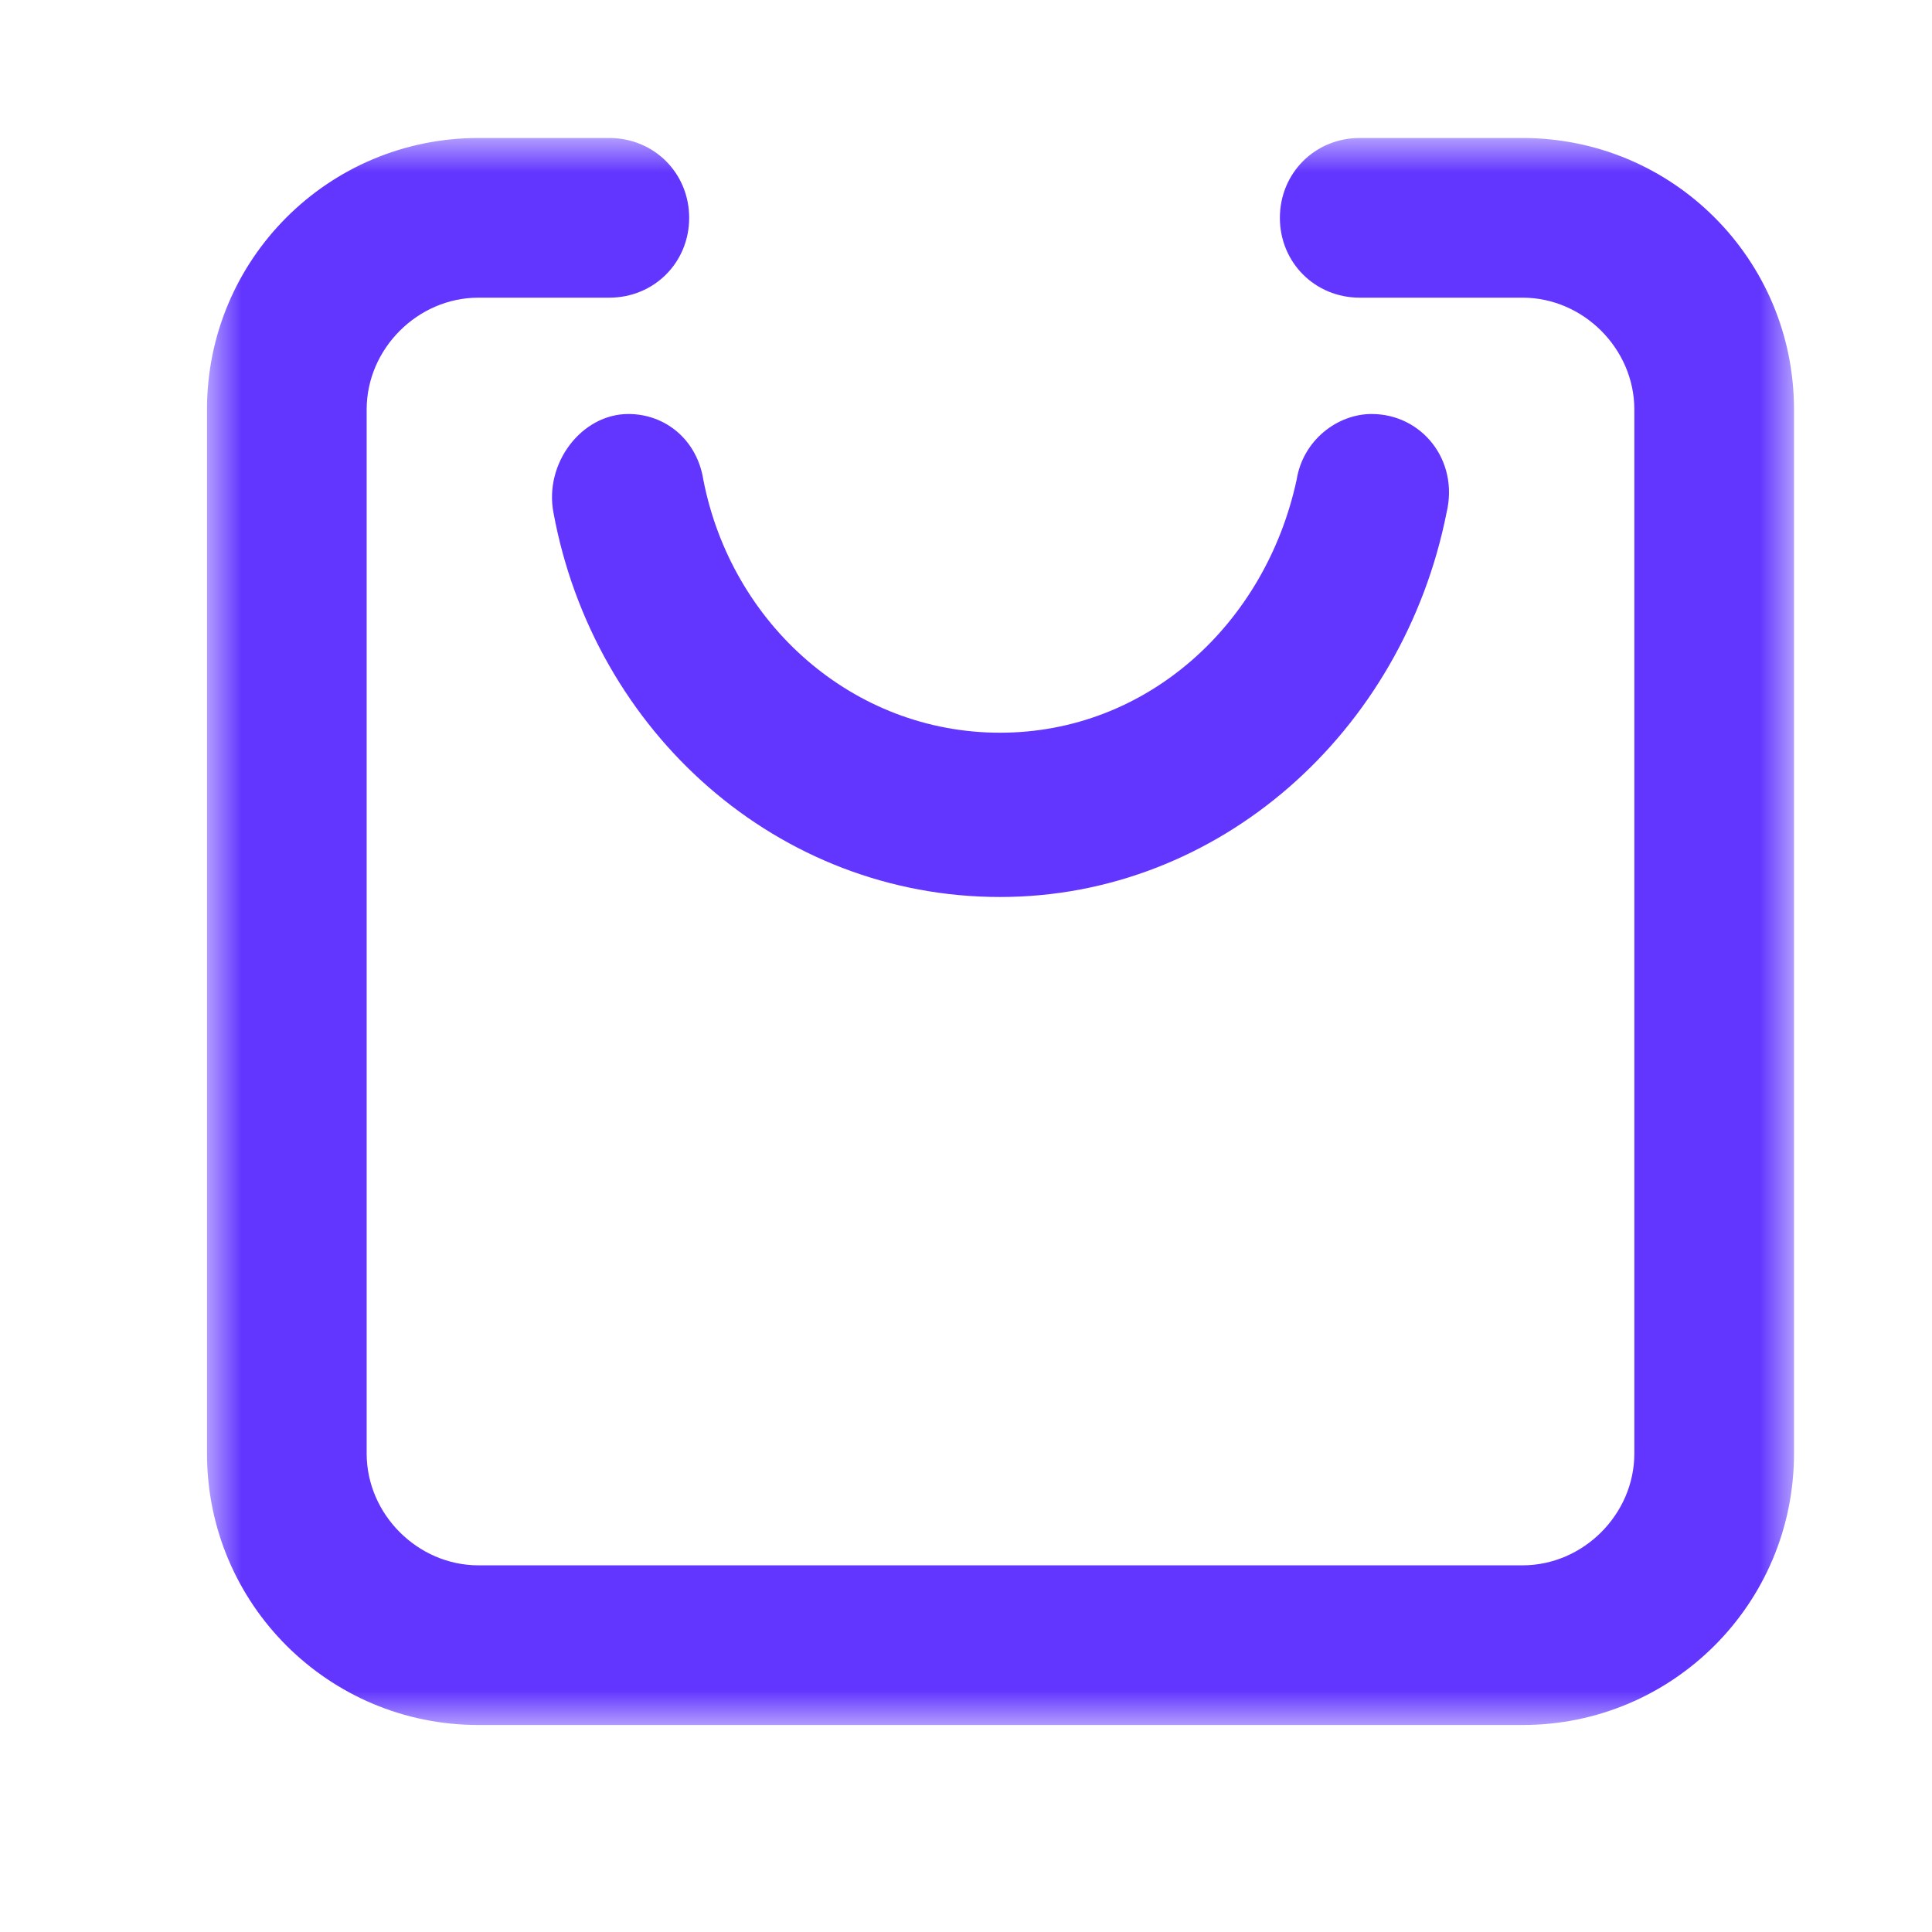
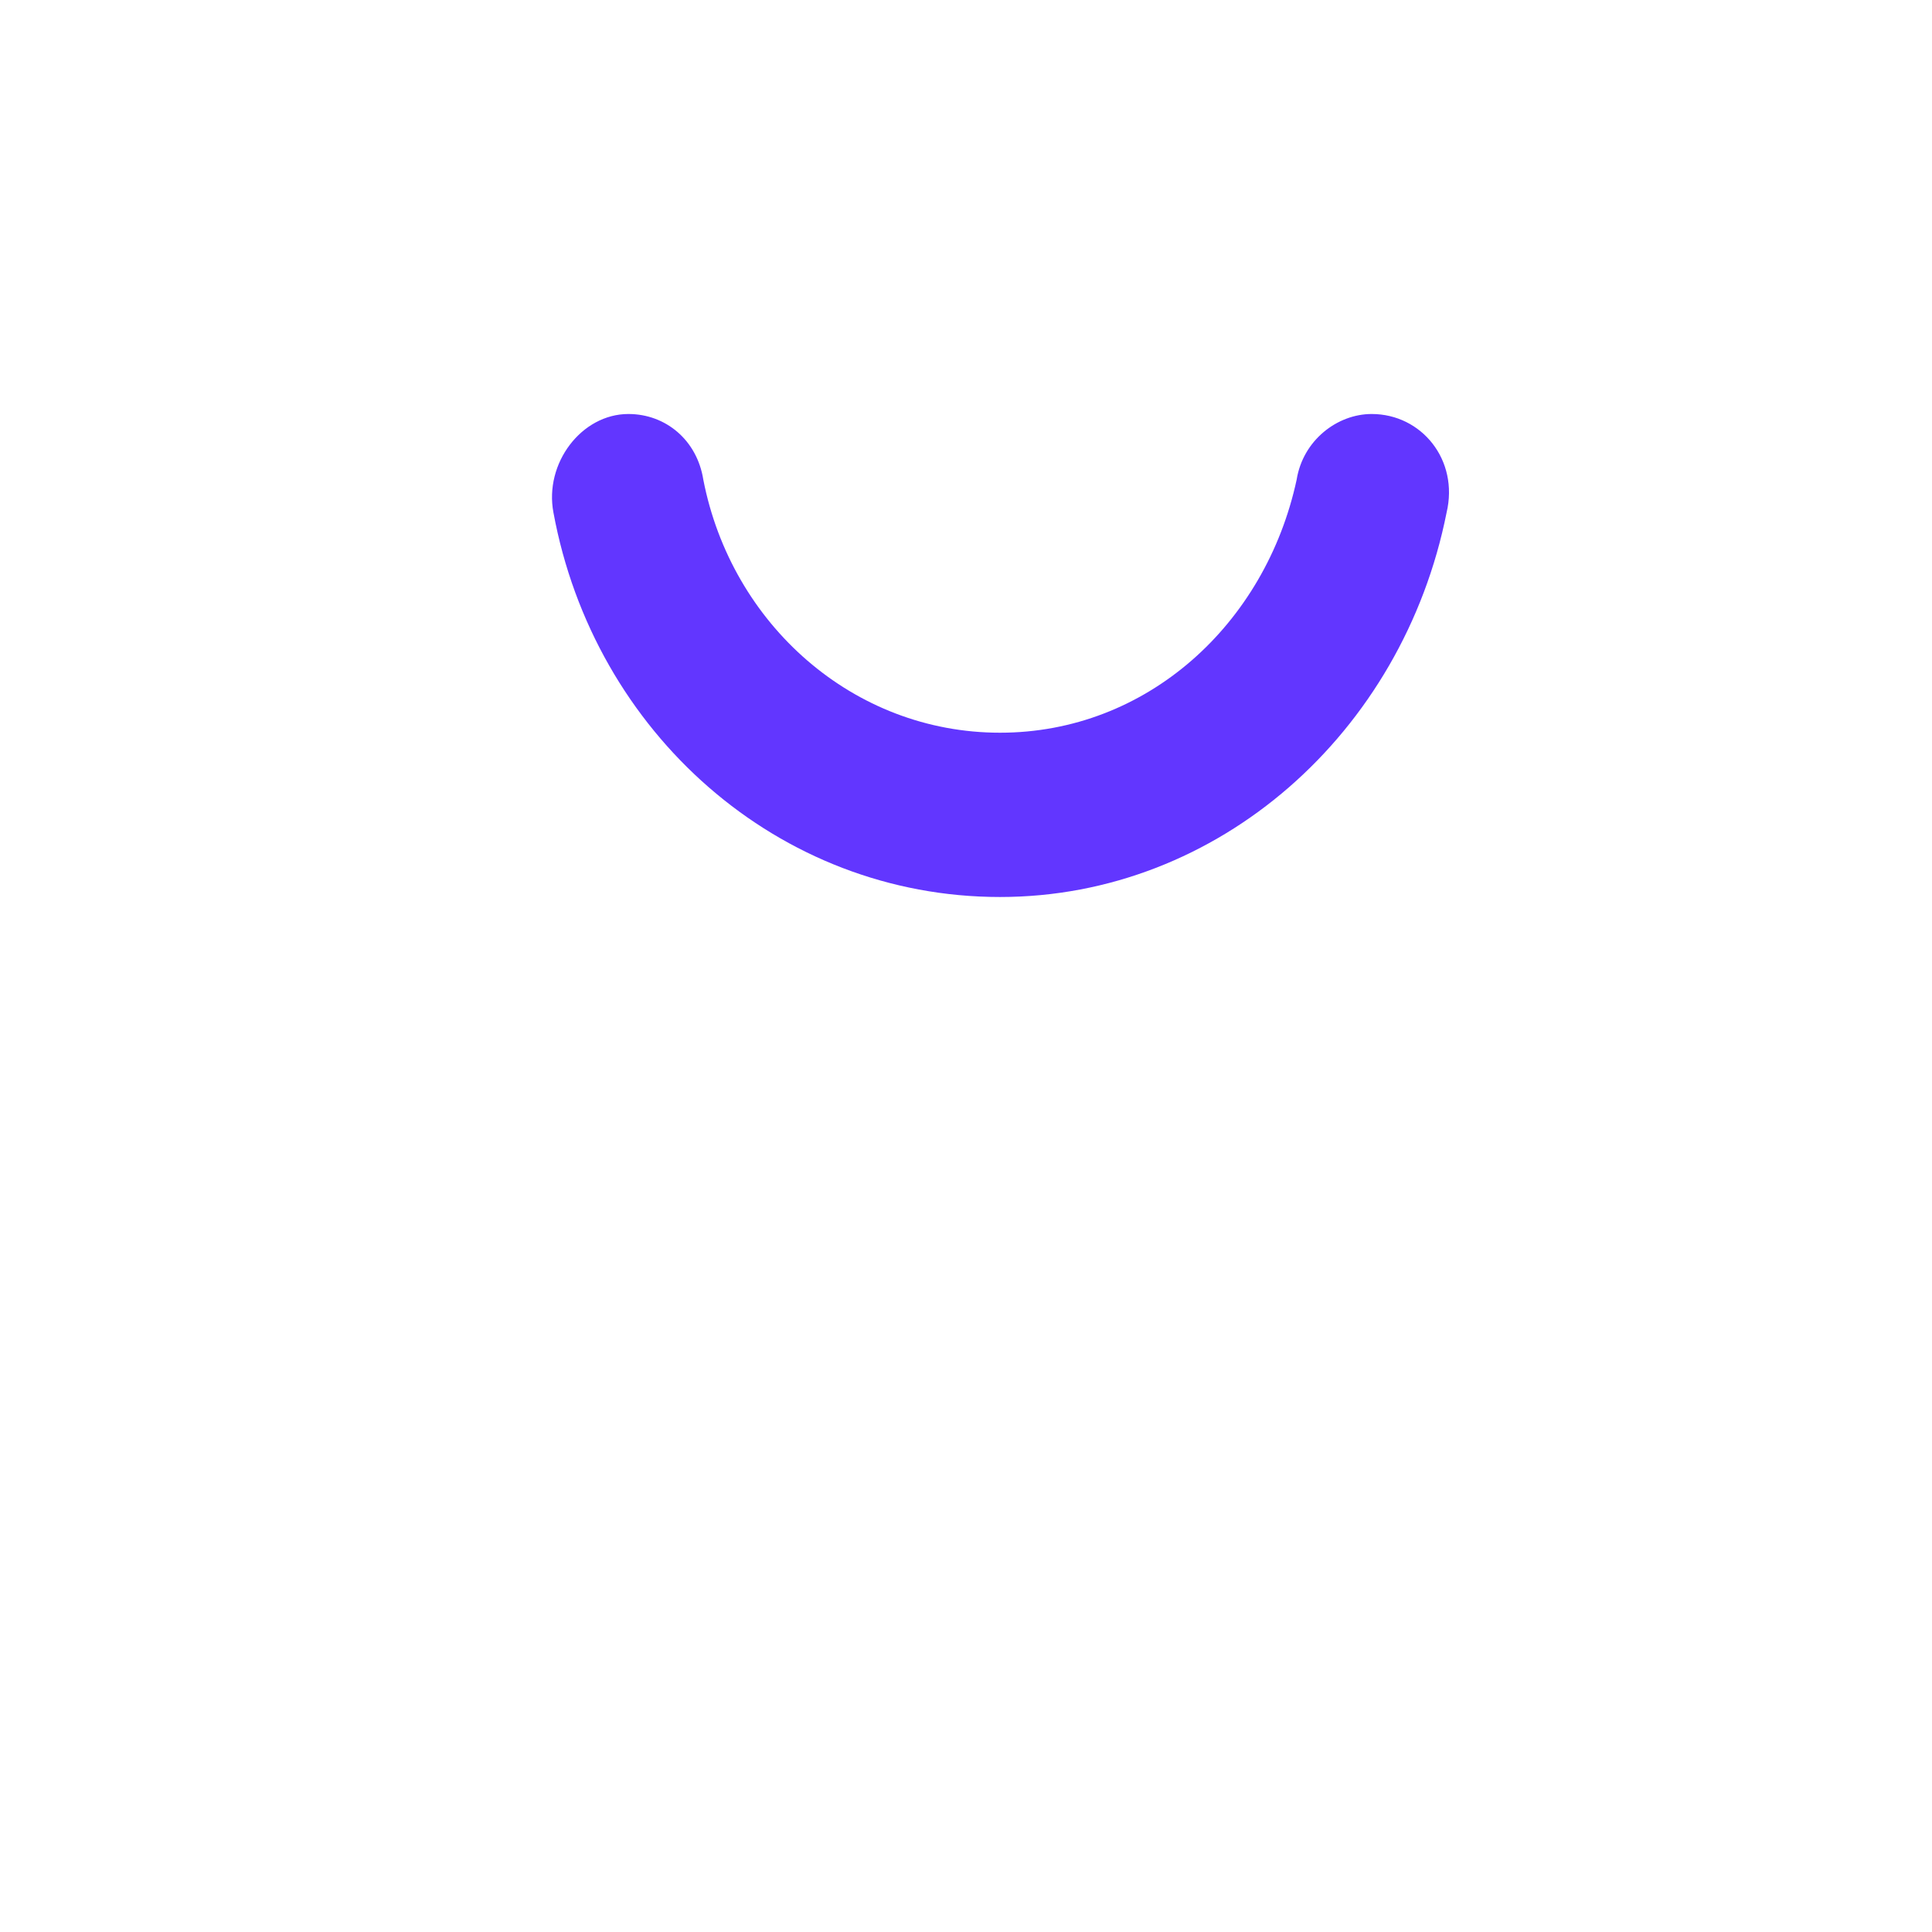
<svg xmlns="http://www.w3.org/2000/svg" xmlns:xlink="http://www.w3.org/1999/xlink" width="28px" height="28px" viewBox="0 0 28 28" version="1.1">
  <title>编组 8</title>
  <defs>
-     <polygon id="path-1" points="0 0 23 0 23 23 0 23" />
-   </defs>
+     </defs>
  <g id="页面-1" stroke="none" stroke-width="1" fill="none" fill-rule="evenodd">
    <g id="编组-8">
      <rect id="矩形备份-5" x="0" y="0" width="28" height="28" />
      <g id="编组" transform="translate(3, 2)">
        <g>
          <mask id="mask-2" fill="white">
            <use xlink:href="#path-1" />
          </mask>
          <g id="Clip-2" />
          <path d="M19.066,23 L3.934,23 C1.759,23 -5.64912915e-06,21.242 -5.64912915e-06,19.066 L-5.64912915e-06,3.934 C-5.64912915e-06,1.759 1.759,-5.64912915e-06 3.934,-5.64912915e-06 L5.831,-5.64912915e-06 C6.479,-5.64912915e-06 6.988,0.509 6.988,1.157 C6.988,1.805 6.479,2.314 5.831,2.314 L3.934,2.314 C3.054,2.314 2.314,3.054 2.314,3.934 L2.314,19.066 C2.314,19.946 3.054,20.686 3.934,20.686 L19.066,20.686 C19.946,20.686 20.686,19.946 20.686,19.066 L20.686,3.934 C20.686,3.054 19.946,2.314 19.066,2.314 L16.706,2.314 C16.058,2.314 15.549,1.805 15.549,1.157 C15.549,0.509 16.058,-5.64912915e-06 16.706,-5.64912915e-06 L19.066,-5.64912915e-06 C21.241,-5.64912915e-06 23,1.759 23,3.934 L23,19.066 C23,21.242 21.241,23 19.066,23" id="Fill-1" fill="#6236FF" mask="url(#mask-2)" />
        </g>
        <path d="M11.493,11 C8.28,11 5.609,8.619 5.021,5.429 C4.885,4.714 5.428,4 6.107,4 C6.65,4 7.103,4.381 7.193,4.952 C7.601,7.048 9.366,8.619 11.493,8.619 C13.62,8.619 15.34,7.048 15.792,4.952 C15.883,4.381 16.381,4 16.879,4 C17.603,4 18.146,4.667 17.965,5.429 C17.331,8.619 14.661,11 11.493,11" id="Fill-3" fill="#6236FF" />
      </g>
    </g>
  </g>
</svg>